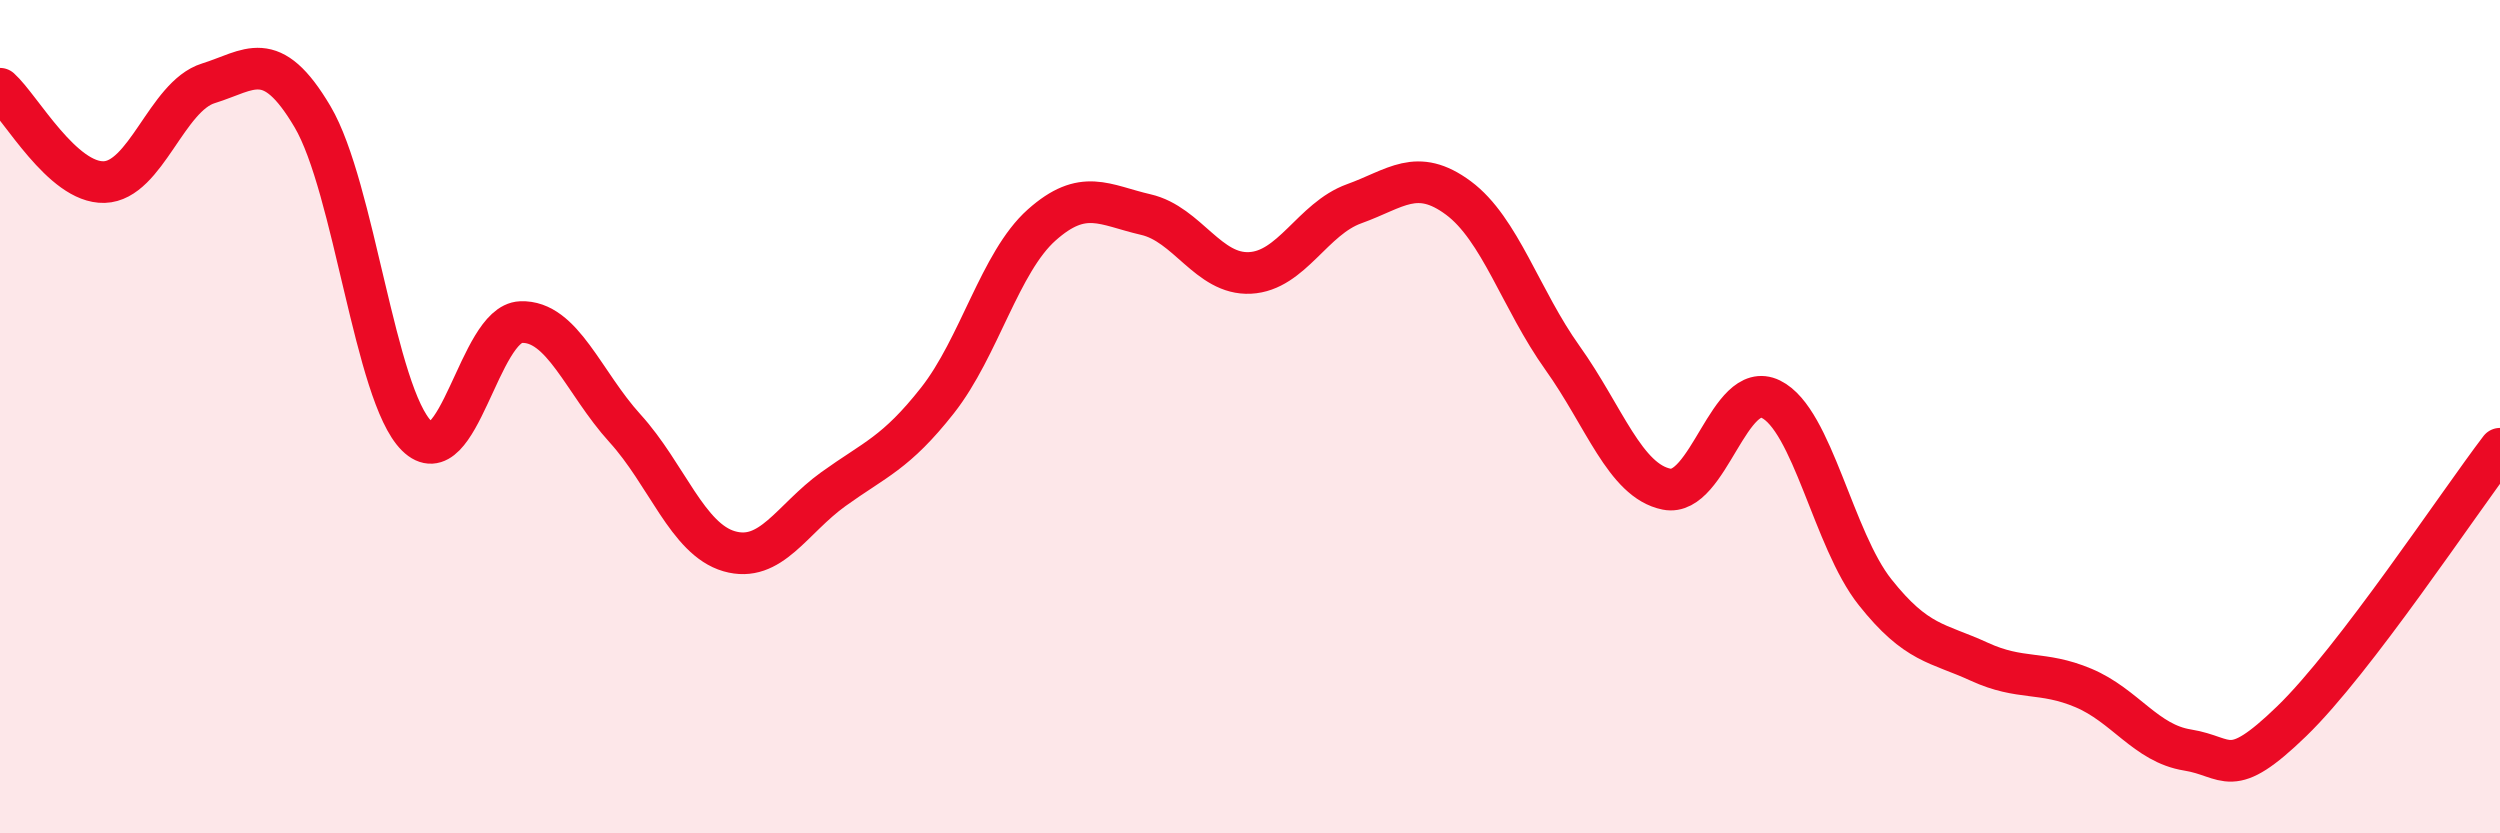
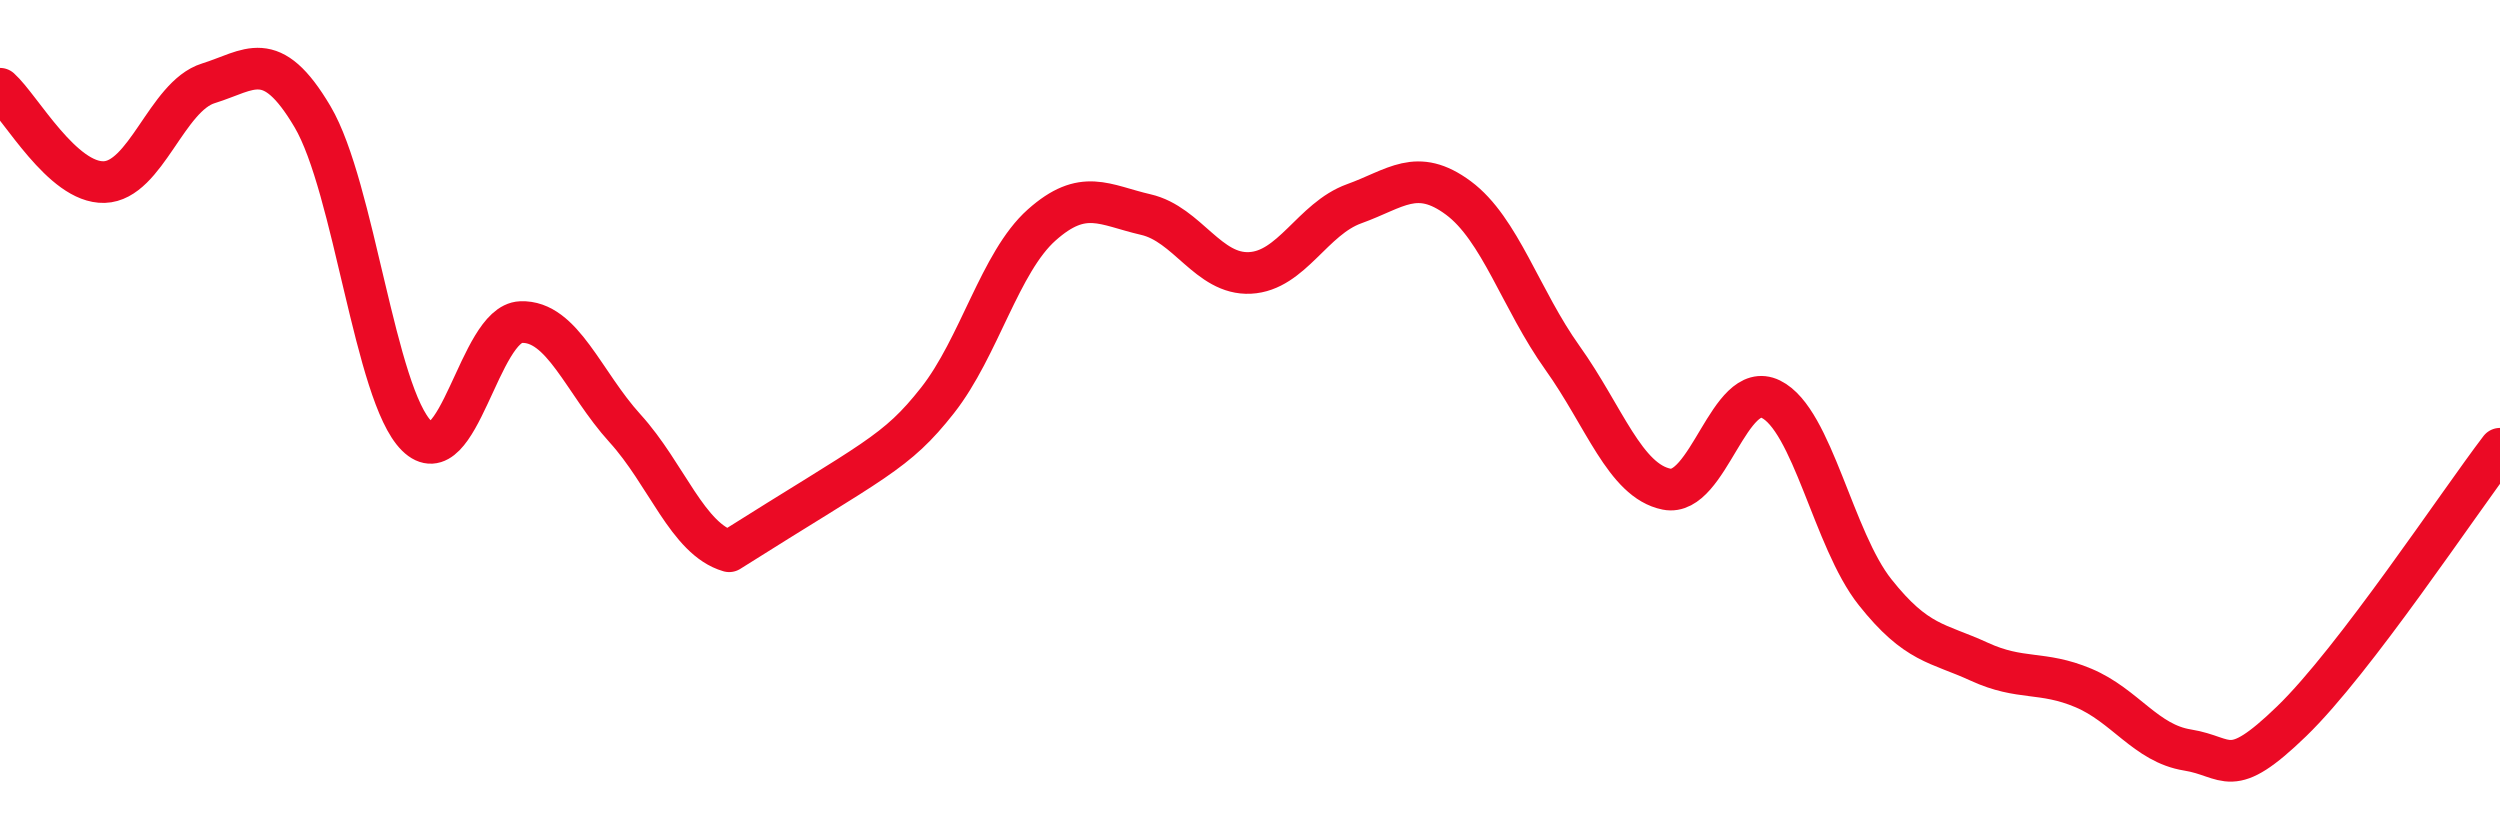
<svg xmlns="http://www.w3.org/2000/svg" width="60" height="20" viewBox="0 0 60 20">
-   <path d="M 0,2.13 C 0.5,2.58 1.5,4.4 2.5,4.37 C 3.5,4.34 4,2.31 5,2 C 6,1.69 6.5,1.11 7.5,2.8 C 8.5,4.49 9,9.47 10,10.46 C 11,11.45 11.5,7.77 12.5,7.73 C 13.5,7.69 14,9.18 15,10.28 C 16,11.38 16.5,12.94 17.5,13.23 C 18.5,13.52 19,12.46 20,11.74 C 21,11.02 21.5,10.88 22.5,9.61 C 23.5,8.34 24,6.29 25,5.4 C 26,4.51 26.5,4.92 27.5,5.15 C 28.5,5.38 29,6.6 30,6.55 C 31,6.5 31.5,5.25 32.5,4.89 C 33.5,4.53 34,4.01 35,4.75 C 36,5.49 36.5,7.19 37.5,8.59 C 38.5,9.99 39,11.54 40,11.74 C 41,11.94 41.5,9.09 42.5,9.58 C 43.5,10.07 44,12.95 45,14.21 C 46,15.47 46.5,15.42 47.5,15.88 C 48.5,16.34 49,16.09 50,16.51 C 51,16.93 51.5,17.84 52.5,18 C 53.5,18.16 53.5,18.76 55,17.31 C 56.5,15.86 59,12.08 60,10.77L60 20L0 20Z" fill="#EB0A25" opacity="0.1" stroke-linecap="round" stroke-linejoin="round" />
-   <path d="M 0,2.13 C 0.5,2.58 1.5,4.4 2.5,4.37 C 3.5,4.34 4,2.31 5,2 C 6,1.69 6.5,1.11 7.5,2.8 C 8.5,4.49 9,9.47 10,10.46 C 11,11.45 11.5,7.77 12.5,7.73 C 13.5,7.69 14,9.18 15,10.28 C 16,11.38 16.5,12.94 17.5,13.23 C 18.5,13.52 19,12.46 20,11.74 C 21,11.02 21.5,10.88 22.5,9.61 C 23.5,8.34 24,6.29 25,5.4 C 26,4.51 26.5,4.92 27.5,5.15 C 28.5,5.38 29,6.6 30,6.55 C 31,6.5 31.5,5.25 32.5,4.89 C 33.5,4.53 34,4.01 35,4.75 C 36,5.49 36.5,7.19 37.5,8.59 C 38.5,9.99 39,11.54 40,11.74 C 41,11.94 41.5,9.09 42.5,9.58 C 43.5,10.07 44,12.95 45,14.21 C 46,15.47 46.5,15.42 47.5,15.88 C 48.5,16.34 49,16.09 50,16.51 C 51,16.93 51.5,17.84 52.5,18 C 53.5,18.16 53.5,18.76 55,17.31 C 56.5,15.86 59,12.08 60,10.77" stroke="#EB0A25" stroke-width="1" fill="none" stroke-linecap="round" stroke-linejoin="round" />
+   <path d="M 0,2.13 C 0.5,2.58 1.5,4.4 2.5,4.37 C 3.5,4.34 4,2.31 5,2 C 6,1.69 6.5,1.11 7.5,2.8 C 8.5,4.49 9,9.47 10,10.46 C 11,11.45 11.5,7.77 12.5,7.73 C 13.5,7.69 14,9.18 15,10.28 C 16,11.38 16.5,12.94 17.5,13.23 C 21,11.02 21.5,10.88 22.5,9.61 C 23.5,8.34 24,6.29 25,5.4 C 26,4.51 26.5,4.92 27.5,5.15 C 28.5,5.38 29,6.6 30,6.55 C 31,6.5 31.5,5.25 32.5,4.89 C 33.5,4.53 34,4.01 35,4.75 C 36,5.49 36.5,7.19 37.5,8.59 C 38.5,9.99 39,11.54 40,11.74 C 41,11.94 41.5,9.09 42.5,9.58 C 43.5,10.07 44,12.95 45,14.21 C 46,15.47 46.5,15.42 47.5,15.88 C 48.5,16.34 49,16.09 50,16.51 C 51,16.93 51.5,17.84 52.5,18 C 53.5,18.16 53.5,18.76 55,17.31 C 56.5,15.86 59,12.08 60,10.77" stroke="#EB0A25" stroke-width="1" fill="none" stroke-linecap="round" stroke-linejoin="round" />
</svg>